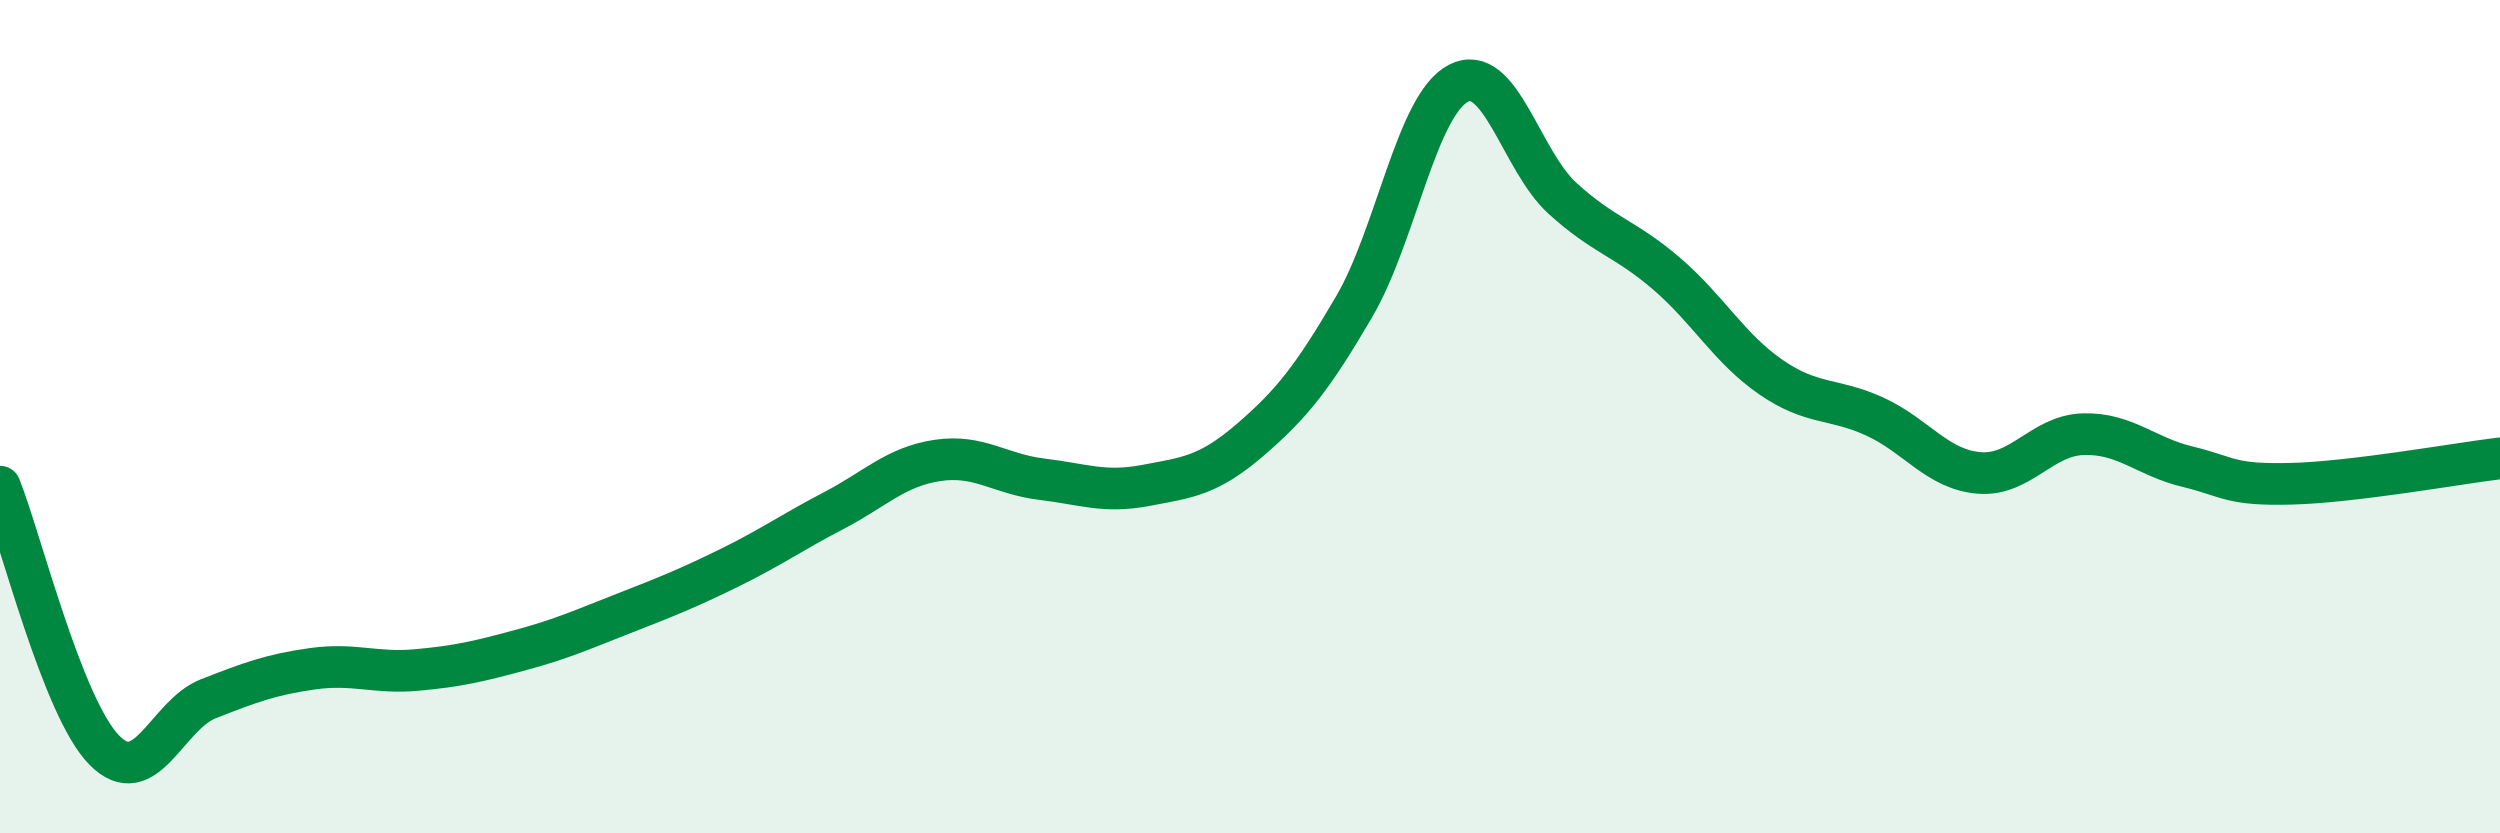
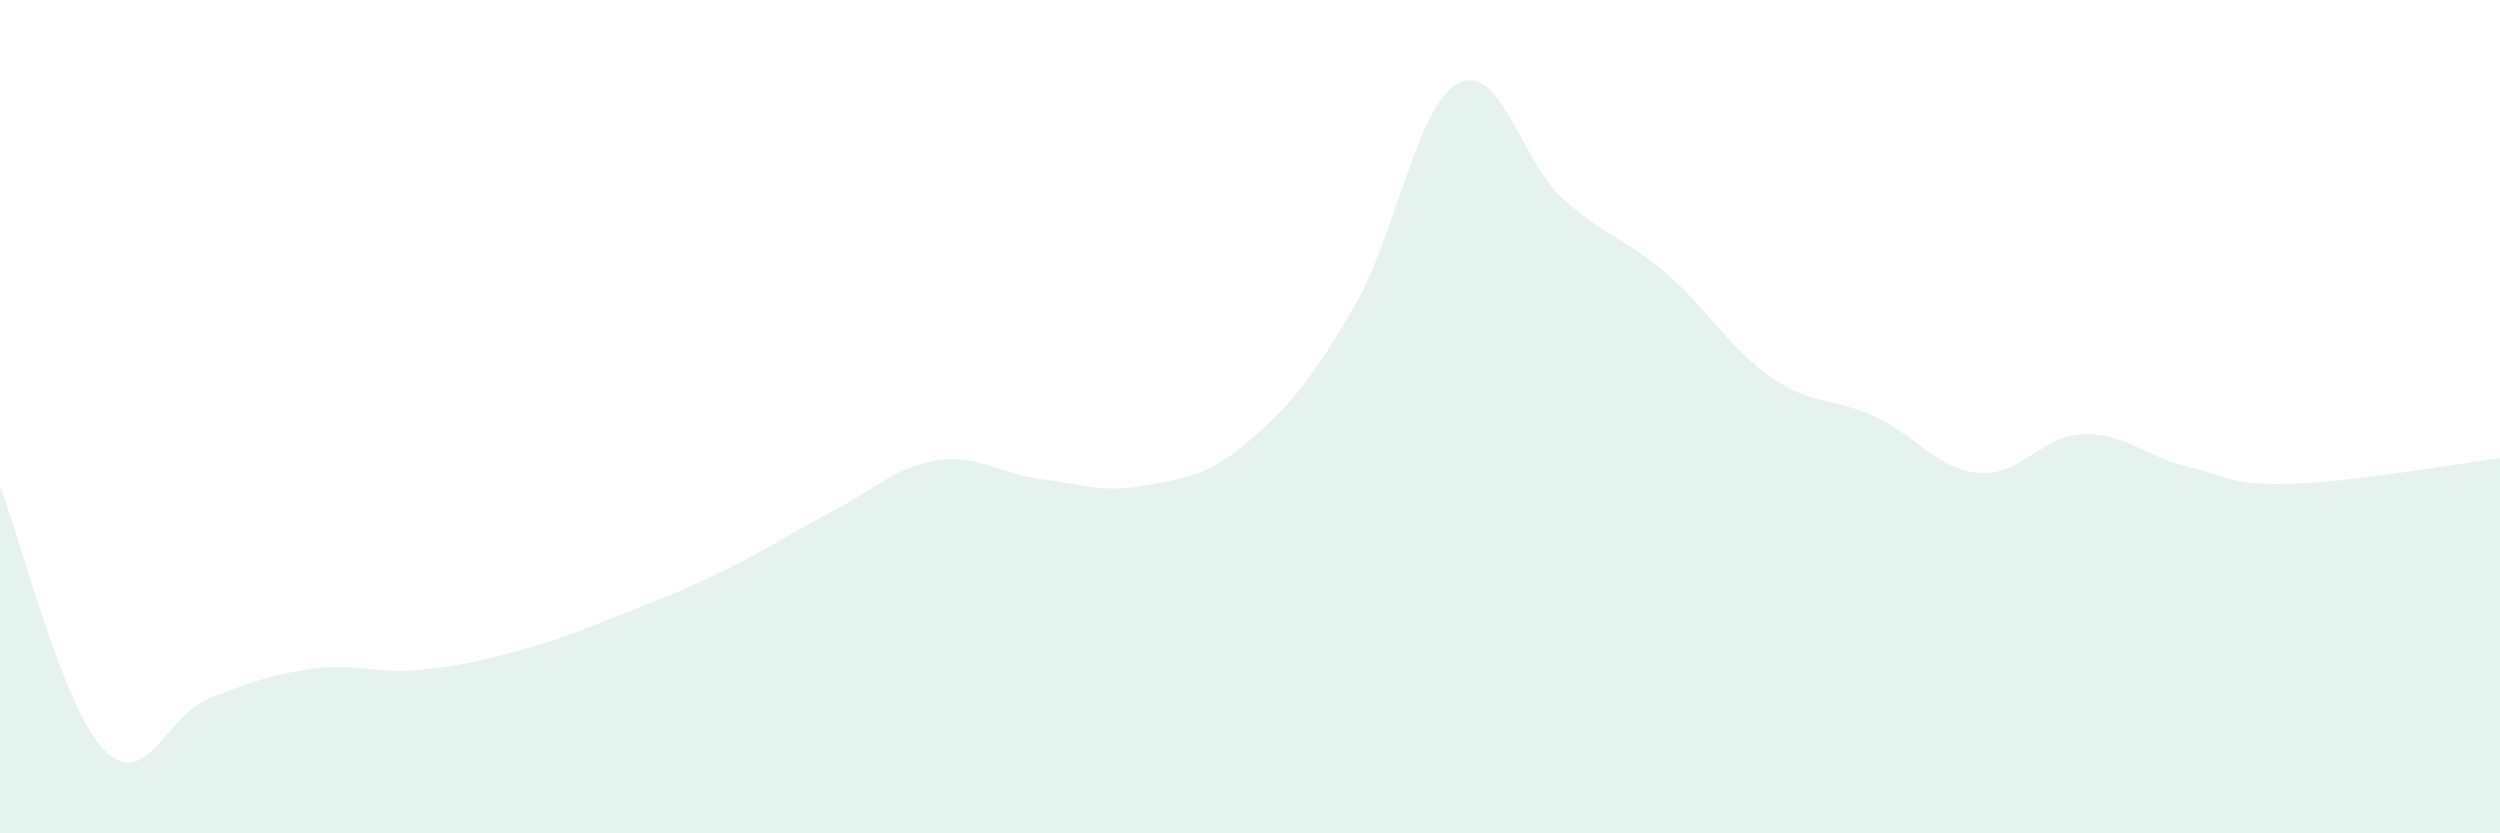
<svg xmlns="http://www.w3.org/2000/svg" width="60" height="20" viewBox="0 0 60 20">
  <path d="M 0,11.68 C 0.5,12.94 1.5,16.98 2.5,18 C 3.5,19.02 4,17.16 5,16.77 C 6,16.38 6.5,16.19 7.5,16.05 C 8.5,15.91 9,16.17 10,16.08 C 11,15.99 11.5,15.87 12.5,15.6 C 13.5,15.33 14,15.1 15,14.71 C 16,14.32 16.5,14.12 17.5,13.63 C 18.5,13.14 19,12.78 20,12.26 C 21,11.74 21.5,11.2 22.5,11.05 C 23.5,10.9 24,11.38 25,11.5 C 26,11.62 26.5,11.84 27.5,11.65 C 28.5,11.46 29,11.42 30,10.56 C 31,9.7 31.5,9.07 32.5,7.36 C 33.5,5.65 34,2.52 35,2 C 36,1.48 36.5,3.85 37.5,4.76 C 38.5,5.67 39,5.71 40,6.57 C 41,7.43 41.5,8.36 42.5,9.05 C 43.5,9.74 44,9.54 45,10 C 46,10.46 46.5,11.27 47.5,11.35 C 48.5,11.43 49,10.45 50,10.42 C 51,10.39 51.5,10.96 52.5,11.2 C 53.5,11.44 53.5,11.65 55,11.61 C 56.5,11.57 59,11.12 60,11L60 20L0 20Z" fill="#008740" opacity="0.1" stroke-linecap="round" stroke-linejoin="round" />
-   <path d="M 0,11.68 C 0.5,12.94 1.5,16.98 2.5,18 C 3.5,19.02 4,17.16 5,16.77 C 6,16.38 6.5,16.19 7.5,16.05 C 8.5,15.91 9,16.17 10,16.08 C 11,15.99 11.5,15.87 12.5,15.6 C 13.5,15.33 14,15.1 15,14.71 C 16,14.32 16.5,14.12 17.5,13.63 C 18.5,13.14 19,12.78 20,12.26 C 21,11.74 21.5,11.2 22.5,11.05 C 23.5,10.9 24,11.38 25,11.5 C 26,11.62 26.5,11.84 27.5,11.65 C 28.5,11.46 29,11.42 30,10.56 C 31,9.7 31.5,9.07 32.5,7.36 C 33.5,5.65 34,2.52 35,2 C 36,1.48 36.5,3.85 37.5,4.76 C 38.5,5.67 39,5.71 40,6.57 C 41,7.43 41.5,8.36 42.5,9.05 C 43.5,9.74 44,9.54 45,10 C 46,10.46 46.5,11.27 47.5,11.35 C 48.5,11.43 49,10.45 50,10.42 C 51,10.39 51.5,10.96 52.5,11.2 C 53.5,11.44 53.5,11.65 55,11.61 C 56.5,11.57 59,11.12 60,11" stroke="#008740" stroke-width="1" fill="none" stroke-linecap="round" stroke-linejoin="round" />
</svg>